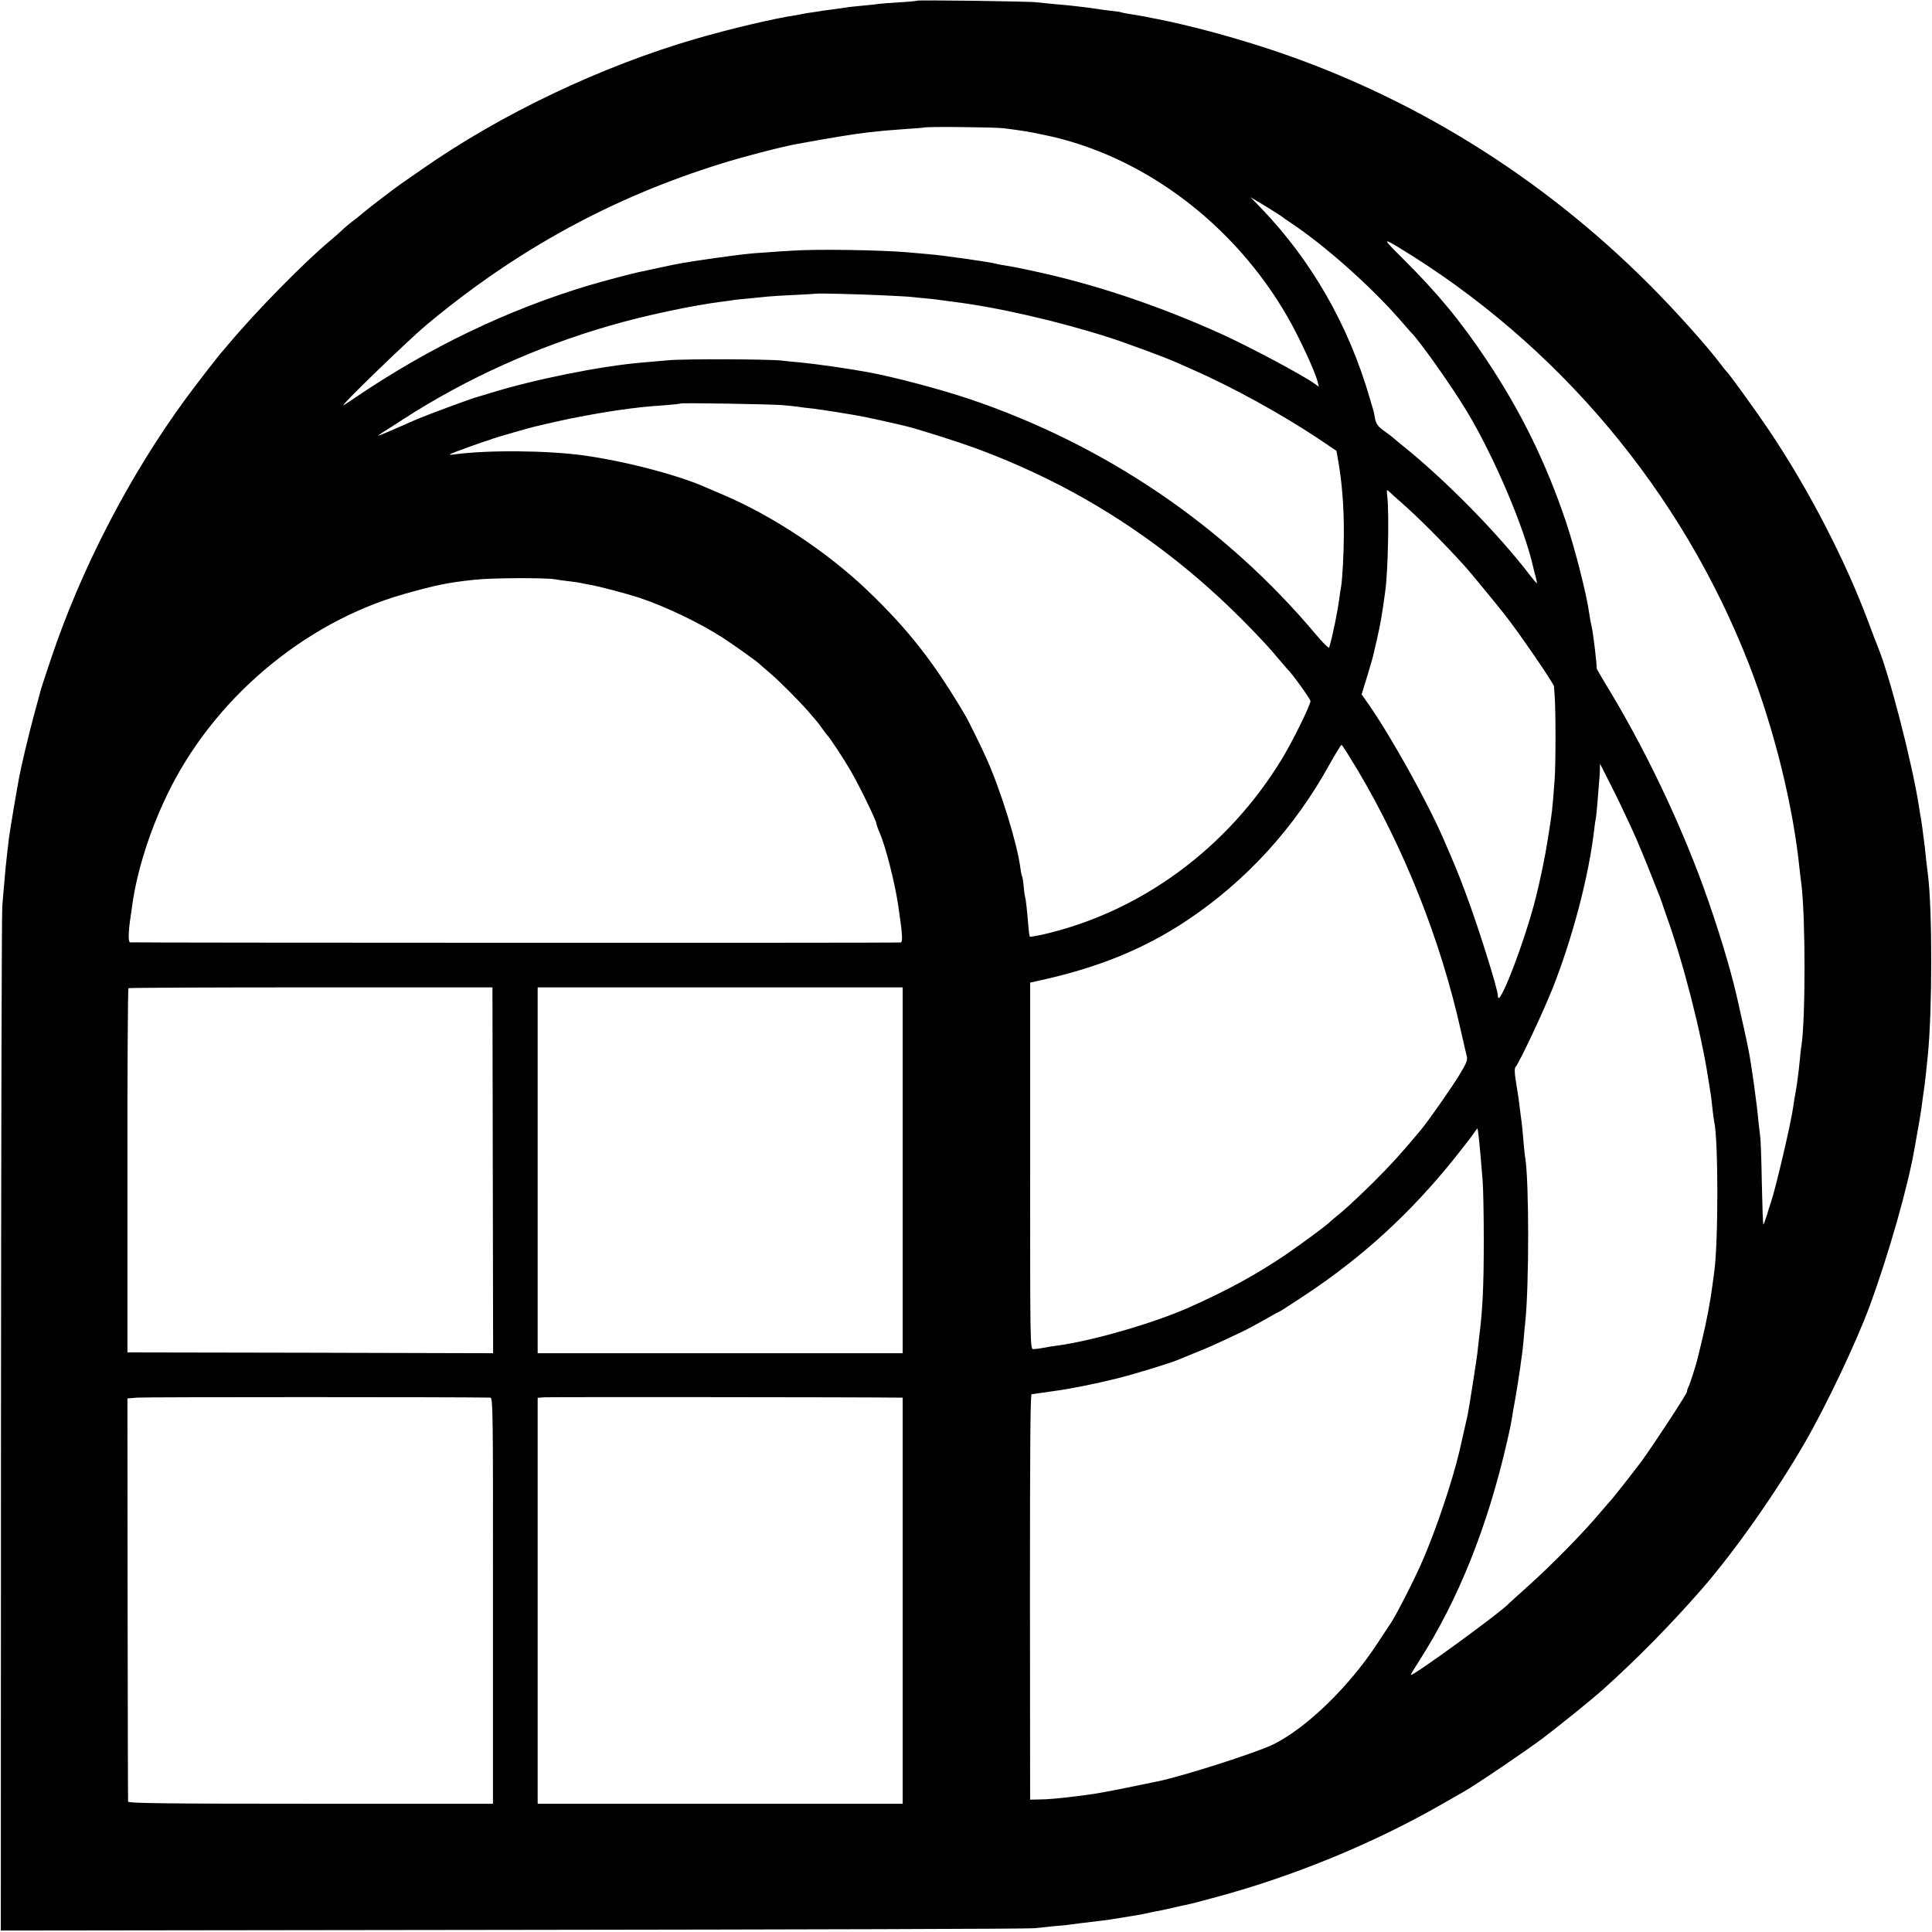
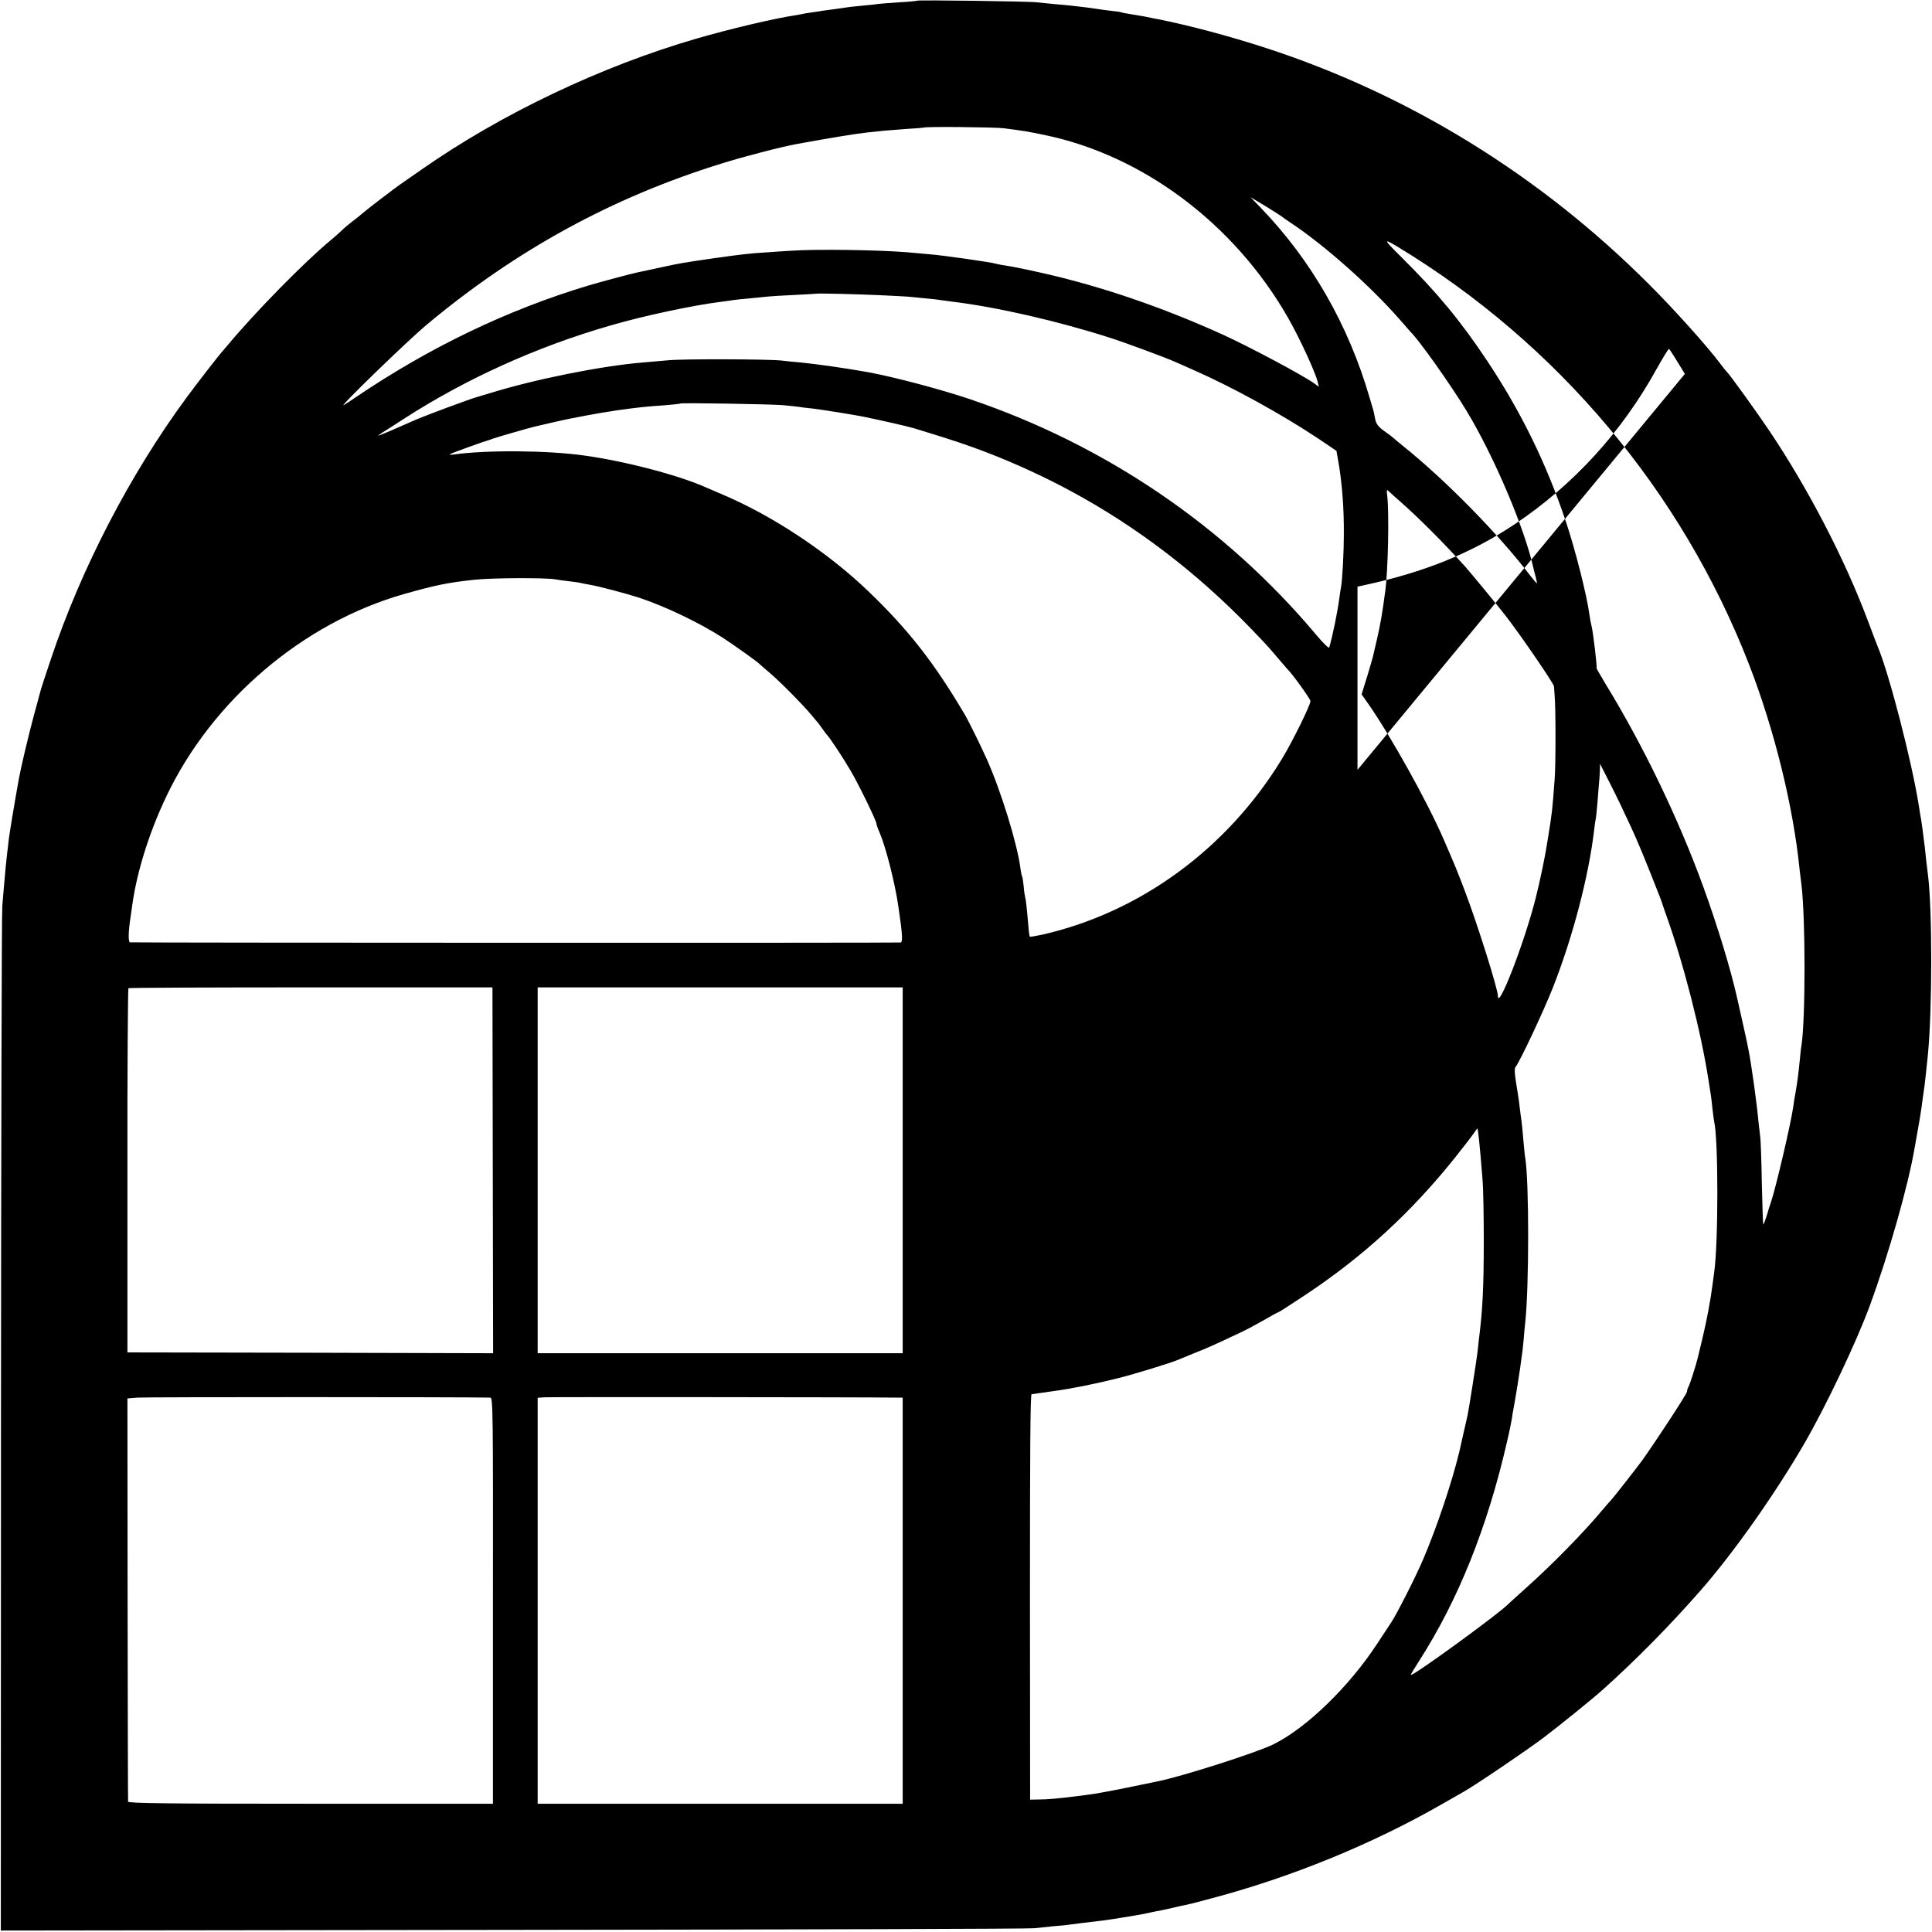
<svg xmlns="http://www.w3.org/2000/svg" version="1.0" width="1175pt" height="1175pt" viewBox="0 0 1175 1175" preserveAspectRatio="xMidYMid meet">
  <g transform="translate(0,1175) scale(0.1,-0.1)" fill="#000000" stroke="none">
-     <path d="M5579 11746 c-2 -2 -51 -7 -109 -10 -58 -4 -117 -8 -130 -10 -14 -3 -59 -7 -100 -11 -41 -4 -82 -8 -90 -10 -8 -1 -40 -6 -70 -10 -30 -4 -64 -9 -75 -10 -11 -2 -40 -7 -65 -10 -25 -3 -52 -8 -60 -10 -8 -2 -31 -6 -50 -9 -124 -19 -389 -81 -595 -141 -578 -168 -1186 -457 -1668 -794 -60 -42 -119 -83 -131 -91 -38 -26 -210 -158 -231 -177 -11 -10 -38 -32 -60 -48 -22 -17 -51 -41 -65 -55 -14 -14 -46 -42 -70 -62 -157 -130 -452 -430 -621 -632 -13 -16 -29 -34 -34 -40 -24 -26 -158 -199 -222 -286 -342 -465 -639 -1037 -823 -1587 -34 -100 -63 -190 -65 -200 -3 -10 -20 -76 -40 -148 -31 -114 -80 -322 -90 -380 -32 -178 -55 -321 -61 -365 -3 -30 -8 -68 -10 -85 -6 -53 -13 -118 -18 -185 -3 -36 -9 -99 -12 -140 -4 -41 -7 -1460 -8 -3153 l-1 -3078 3120 4 c1716 2 3140 6 3165 10 25 3 77 8 115 12 39 3 84 7 100 10 17 2 51 7 78 10 106 12 146 17 232 31 50 8 104 17 120 20 17 3 37 7 45 9 8 2 30 7 47 10 18 3 63 12 100 21 38 9 78 18 91 20 12 2 82 20 155 40 482 128 971 328 1392 569 55 31 116 66 135 77 76 43 381 250 485 328 108 82 297 235 364 295 202 181 406 388 596 605 201 230 450 583 631 895 130 225 315 614 396 835 116 316 235 735 273 963 3 18 12 68 20 112 8 44 17 99 20 121 6 48 15 108 20 144 3 24 12 105 20 185 27 278 27 877 1 1090 -2 17 -7 57 -11 90 -3 33 -8 71 -9 85 -12 96 -19 148 -22 165 -2 11 -9 49 -14 85 -43 270 -180 800 -249 965 -5 11 -32 83 -61 160 -141 376 -363 803 -599 1155 -76 113 -245 348 -260 360 -3 3 -20 23 -36 45 -80 107 -276 326 -435 485 -661 662 -1458 1154 -2330 1438 -228 74 -465 137 -660 176 -14 2 -47 9 -75 15 -27 5 -70 12 -95 16 -24 4 -47 8 -50 10 -3 2 -30 6 -60 9 -30 3 -64 8 -75 10 -22 4 -122 17 -164 21 -14 2 -62 6 -106 10 -44 4 -93 9 -110 11 -35 6 -721 15 -726 10z m526 -776 c129 -17 141 -19 243 -40 599 -122 1157 -539 1484 -1110 70 -122 166 -329 182 -393 l7 -29 -28 20 c-76 54 -400 226 -563 300 -360 163 -729 289 -1075 368 -38 8 -79 18 -90 20 -39 9 -121 25 -155 30 -19 3 -43 7 -52 10 -34 10 -321 51 -408 58 -30 3 -91 8 -135 12 -172 14 -558 20 -705 9 -41 -2 -109 -7 -150 -10 -101 -6 -150 -12 -315 -35 -191 -28 -195 -28 -325 -56 -63 -14 -126 -27 -140 -30 -43 -9 -211 -54 -300 -80 -493 -148 -967 -376 -1415 -679 -33 -23 -67 -45 -75 -49 -36 -20 387 390 500 485 546 457 1132 778 1797 984 129 41 369 103 458 119 202 37 360 63 435 71 30 3 73 8 95 10 22 2 85 7 140 11 55 3 101 7 103 8 7 7 428 3 487 -4z m1695 -540 c3 -3 25 -19 50 -35 206 -137 483 -383 660 -585 36 -41 67 -77 70 -80 48 -45 246 -324 340 -480 165 -273 351 -709 405 -951 2 -9 8 -34 14 -55 6 -21 9 -39 8 -41 -2 -1 -20 20 -41 47 -193 253 -515 581 -776 790 -24 19 -48 40 -54 45 -6 6 -32 26 -58 44 -35 25 -48 42 -54 70 -4 20 -8 41 -9 46 -2 6 -12 44 -25 85 -129 445 -356 839 -664 1158 l-61 63 95 -57 c52 -32 97 -61 100 -64z m702 -182 c970 -587 1725 -1484 2135 -2538 153 -394 269 -861 308 -1250 4 -30 8 -71 11 -90 25 -204 25 -819 0 -980 -3 -14 -7 -53 -10 -87 -9 -90 -16 -141 -26 -198 -5 -27 -12 -67 -14 -87 -15 -105 -106 -493 -135 -578 -5 -14 -17 -51 -26 -83 -10 -32 -19 -56 -21 -54 -2 2 -6 116 -9 253 -2 137 -7 260 -9 274 -2 14 -7 57 -11 95 -10 113 -43 349 -60 435 -3 14 -7 36 -10 50 -4 20 -30 138 -60 270 -40 179 -122 446 -206 677 -152 417 -365 859 -597 1238 -30 50 -54 91 -52 93 4 4 -20 211 -30 252 -5 19 -11 53 -14 75 -15 114 -86 394 -142 561 -120 357 -273 669 -479 979 -163 245 -306 417 -520 629 -113 112 -116 120 -23 64z m-3157 -293 c77 -3 156 -8 175 -9 127 -12 178 -17 200 -21 14 -2 48 -6 75 -10 269 -33 640 -118 955 -219 88 -28 335 -119 400 -148 25 -11 77 -34 115 -51 233 -103 526 -264 752 -414 l111 -75 12 -68 c23 -135 34 -282 33 -440 0 -108 -9 -276 -17 -320 -3 -14 -7 -43 -10 -65 -11 -85 -41 -232 -62 -303 -2 -7 -38 28 -79 77 -553 659 -1279 1153 -2105 1433 -178 60 -457 134 -618 164 -132 24 -323 51 -417 60 -38 3 -88 8 -110 11 -72 9 -598 11 -690 2 -49 -4 -121 -11 -160 -14 -251 -21 -654 -102 -925 -186 -36 -11 -72 -22 -80 -24 -38 -10 -307 -110 -365 -135 -108 -48 -229 -100 -234 -100 -3 0 8 8 24 19 17 10 75 47 130 83 376 243 808 439 1256 568 205 60 507 124 678 145 30 4 62 8 71 10 9 2 53 6 96 10 43 4 93 9 109 11 17 2 91 7 165 10 74 4 136 7 137 8 4 3 242 -3 378 -9z m-585 -669 c36 -3 79 -8 95 -10 17 -3 57 -8 90 -11 56 -7 241 -36 310 -50 89 -18 266 -58 305 -70 221 -67 335 -105 450 -150 171 -66 352 -150 505 -233 398 -215 764 -494 1094 -836 105 -109 109 -115 166 -182 27 -32 52 -61 55 -64 25 -22 140 -181 140 -194 0 -24 -109 -245 -172 -349 -331 -546 -863 -937 -1462 -1072 -38 -8 -71 -14 -73 -11 -2 2 -6 28 -8 57 -10 118 -16 169 -20 181 -2 7 -7 37 -9 66 -3 29 -7 56 -9 60 -3 4 -8 27 -11 52 -20 152 -119 472 -206 666 -32 72 -107 224 -127 259 -190 323 -347 524 -593 760 -245 235 -576 455 -880 585 -41 17 -88 38 -105 45 -167 75 -492 160 -744 195 -224 31 -588 34 -791 6 -23 -3 -30 -2 -20 3 13 8 208 78 235 85 6 2 17 6 25 9 15 6 223 66 250 72 8 2 65 15 125 29 97 23 272 55 375 70 136 19 174 23 290 31 52 4 97 9 99 11 5 5 549 -4 621 -10z m3692 -529 c7 -7 38 -35 68 -61 106 -93 260 -247 391 -392 29 -32 197 -236 242 -294 91 -116 296 -416 298 -434 0 -6 2 -31 4 -56 7 -79 7 -422 0 -510 -15 -198 -14 -191 -41 -360 -16 -106 -45 -245 -75 -365 -68 -268 -229 -684 -229 -592 0 41 -124 436 -201 638 -43 114 -61 158 -131 319 -99 227 -317 619 -454 816 l-43 61 35 113 c19 62 36 122 38 134 3 12 11 50 20 86 20 88 32 152 51 296 17 124 24 475 12 577 -5 41 -4 43 15 24z m-5077 -530 c17 -3 55 -9 85 -12 30 -3 62 -8 70 -10 8 -2 31 -7 50 -10 58 -9 230 -55 310 -81 163 -55 361 -150 505 -242 66 -43 214 -148 225 -161 3 -3 30 -27 61 -53 61 -51 209 -201 255 -258 16 -19 31 -37 34 -40 3 -3 17 -21 30 -40 13 -19 27 -37 30 -40 13 -11 98 -139 142 -215 51 -86 158 -307 158 -323 0 -6 9 -32 21 -59 37 -87 93 -307 113 -448 25 -169 27 -212 14 -217 -11 -3 -4645 -2 -4687 1 -12 1 -11 63 4 161 2 14 7 45 10 70 28 199 103 439 206 655 278 587 834 1059 1449 1233 191 54 265 69 424 86 107 12 430 13 491 3z m4881 -1159 c286 -482 507 -1039 629 -1588 14 -63 30 -130 34 -147 8 -29 4 -42 -40 -115 -44 -74 -196 -291 -240 -343 -122 -146 -180 -209 -287 -316 -70 -69 -156 -150 -192 -180 -36 -29 -67 -56 -70 -59 -17 -19 -192 -148 -280 -207 -179 -120 -351 -213 -575 -313 -219 -98 -602 -208 -815 -235 -24 -3 -60 -9 -79 -13 -20 -4 -45 -7 -56 -7 -20 0 -20 7 -20 1115 l0 1114 40 9 c365 78 651 194 915 370 358 239 653 562 864 945 38 67 71 122 75 122 4 0 47 -69 97 -152z m1659 -338 c52 -113 84 -191 180 -435 4 -11 9 -24 11 -30 1 -5 15 -44 29 -85 103 -286 211 -708 255 -995 6 -38 13 -81 15 -95 2 -14 7 -52 10 -85 4 -33 8 -67 10 -75 26 -106 26 -745 0 -920 -2 -14 -6 -47 -10 -74 -11 -89 -35 -217 -61 -325 -14 -58 -27 -113 -29 -121 -10 -42 -47 -157 -55 -172 -6 -10 -10 -24 -10 -32 0 -12 -185 -295 -272 -417 -35 -48 -178 -230 -187 -239 -3 -3 -31 -34 -61 -70 -112 -134 -303 -328 -455 -464 -55 -49 -102 -92 -105 -95 -46 -53 -600 -456 -600 -437 0 3 24 43 53 88 235 367 413 809 532 1328 15 63 28 128 30 143 2 16 6 40 9 55 3 15 8 43 11 62 3 19 10 60 15 90 5 30 12 78 16 105 3 28 8 57 9 66 2 9 7 52 11 95 3 43 8 93 10 109 24 221 24 863 0 1005 -3 14 -7 61 -11 104 -3 44 -10 112 -16 150 -5 39 -11 86 -13 103 -3 18 -10 67 -17 108 -8 52 -9 79 -1 87 26 33 166 330 225 478 121 306 219 679 252 960 3 30 8 62 10 70 2 8 7 56 11 105 4 50 8 101 9 115 2 14 4 45 5 70 l1 45 61 -120 c34 -66 89 -181 123 -255z m-6918 -2097 l2 -1113 -1112 3 -1112 2 0 1105 c-1 608 3 1107 6 1110 4 3 504 5 1111 5 l1103 0 2 -1112z m2493 0 l0 -1113 -1110 0 -1110 0 0 1113 0 1112 1110 0 1110 0 0 -1112z m3505 187 c7 -68 9 -92 22 -250 4 -52 7 -214 7 -360 0 -289 -7 -428 -29 -600 -2 -19 -7 -60 -10 -90 -6 -49 -49 -324 -59 -375 -4 -19 -44 -194 -51 -225 -44 -184 -138 -463 -219 -652 -46 -109 -164 -340 -196 -387 -9 -14 -47 -71 -83 -126 -172 -263 -430 -513 -631 -613 -103 -51 -553 -195 -706 -226 -14 -3 -101 -21 -195 -40 -93 -19 -192 -37 -220 -40 -27 -4 -66 -9 -85 -11 -94 -12 -170 -19 -220 -19 l-55 -1 -1 1233 c0 880 2 1232 10 1233 6 0 20 2 31 4 11 2 58 8 105 15 105 14 253 44 385 77 99 24 332 96 370 113 11 5 55 23 97 40 70 27 131 54 293 131 28 13 87 45 133 71 46 27 85 48 88 48 3 0 76 47 162 104 354 235 643 501 909 833 51 64 103 131 115 149 12 18 23 32 24 31 1 -1 5 -31 9 -67z m-6013 -1570 c16 0 17 -84 16 -1235 l0 -1235 -1109 0 c-880 0 -1109 3 -1110 13 -1 6 -2 561 -3 1232 l-1 1220 60 5 c43 4 1967 4 2147 0z m2476 0 l32 0 0 -1235 0 -1235 -1110 0 -1110 0 0 1234 0 1235 43 3 c31 2 1907 1 2145 -2z" />
+     <path d="M5579 11746 c-2 -2 -51 -7 -109 -10 -58 -4 -117 -8 -130 -10 -14 -3 -59 -7 -100 -11 -41 -4 -82 -8 -90 -10 -8 -1 -40 -6 -70 -10 -30 -4 -64 -9 -75 -10 -11 -2 -40 -7 -65 -10 -25 -3 -52 -8 -60 -10 -8 -2 -31 -6 -50 -9 -124 -19 -389 -81 -595 -141 -578 -168 -1186 -457 -1668 -794 -60 -42 -119 -83 -131 -91 -38 -26 -210 -158 -231 -177 -11 -10 -38 -32 -60 -48 -22 -17 -51 -41 -65 -55 -14 -14 -46 -42 -70 -62 -157 -130 -452 -430 -621 -632 -13 -16 -29 -34 -34 -40 -24 -26 -158 -199 -222 -286 -342 -465 -639 -1037 -823 -1587 -34 -100 -63 -190 -65 -200 -3 -10 -20 -76 -40 -148 -31 -114 -80 -322 -90 -380 -32 -178 -55 -321 -61 -365 -3 -30 -8 -68 -10 -85 -6 -53 -13 -118 -18 -185 -3 -36 -9 -99 -12 -140 -4 -41 -7 -1460 -8 -3153 l-1 -3078 3120 4 c1716 2 3140 6 3165 10 25 3 77 8 115 12 39 3 84 7 100 10 17 2 51 7 78 10 106 12 146 17 232 31 50 8 104 17 120 20 17 3 37 7 45 9 8 2 30 7 47 10 18 3 63 12 100 21 38 9 78 18 91 20 12 2 82 20 155 40 482 128 971 328 1392 569 55 31 116 66 135 77 76 43 381 250 485 328 108 82 297 235 364 295 202 181 406 388 596 605 201 230 450 583 631 895 130 225 315 614 396 835 116 316 235 735 273 963 3 18 12 68 20 112 8 44 17 99 20 121 6 48 15 108 20 144 3 24 12 105 20 185 27 278 27 877 1 1090 -2 17 -7 57 -11 90 -3 33 -8 71 -9 85 -12 96 -19 148 -22 165 -2 11 -9 49 -14 85 -43 270 -180 800 -249 965 -5 11 -32 83 -61 160 -141 376 -363 803 -599 1155 -76 113 -245 348 -260 360 -3 3 -20 23 -36 45 -80 107 -276 326 -435 485 -661 662 -1458 1154 -2330 1438 -228 74 -465 137 -660 176 -14 2 -47 9 -75 15 -27 5 -70 12 -95 16 -24 4 -47 8 -50 10 -3 2 -30 6 -60 9 -30 3 -64 8 -75 10 -22 4 -122 17 -164 21 -14 2 -62 6 -106 10 -44 4 -93 9 -110 11 -35 6 -721 15 -726 10z m526 -776 c129 -17 141 -19 243 -40 599 -122 1157 -539 1484 -1110 70 -122 166 -329 182 -393 l7 -29 -28 20 c-76 54 -400 226 -563 300 -360 163 -729 289 -1075 368 -38 8 -79 18 -90 20 -39 9 -121 25 -155 30 -19 3 -43 7 -52 10 -34 10 -321 51 -408 58 -30 3 -91 8 -135 12 -172 14 -558 20 -705 9 -41 -2 -109 -7 -150 -10 -101 -6 -150 -12 -315 -35 -191 -28 -195 -28 -325 -56 -63 -14 -126 -27 -140 -30 -43 -9 -211 -54 -300 -80 -493 -148 -967 -376 -1415 -679 -33 -23 -67 -45 -75 -49 -36 -20 387 390 500 485 546 457 1132 778 1797 984 129 41 369 103 458 119 202 37 360 63 435 71 30 3 73 8 95 10 22 2 85 7 140 11 55 3 101 7 103 8 7 7 428 3 487 -4z m1695 -540 c3 -3 25 -19 50 -35 206 -137 483 -383 660 -585 36 -41 67 -77 70 -80 48 -45 246 -324 340 -480 165 -273 351 -709 405 -951 2 -9 8 -34 14 -55 6 -21 9 -39 8 -41 -2 -1 -20 20 -41 47 -193 253 -515 581 -776 790 -24 19 -48 40 -54 45 -6 6 -32 26 -58 44 -35 25 -48 42 -54 70 -4 20 -8 41 -9 46 -2 6 -12 44 -25 85 -129 445 -356 839 -664 1158 l-61 63 95 -57 c52 -32 97 -61 100 -64z m702 -182 c970 -587 1725 -1484 2135 -2538 153 -394 269 -861 308 -1250 4 -30 8 -71 11 -90 25 -204 25 -819 0 -980 -3 -14 -7 -53 -10 -87 -9 -90 -16 -141 -26 -198 -5 -27 -12 -67 -14 -87 -15 -105 -106 -493 -135 -578 -5 -14 -17 -51 -26 -83 -10 -32 -19 -56 -21 -54 -2 2 -6 116 -9 253 -2 137 -7 260 -9 274 -2 14 -7 57 -11 95 -10 113 -43 349 -60 435 -3 14 -7 36 -10 50 -4 20 -30 138 -60 270 -40 179 -122 446 -206 677 -152 417 -365 859 -597 1238 -30 50 -54 91 -52 93 4 4 -20 211 -30 252 -5 19 -11 53 -14 75 -15 114 -86 394 -142 561 -120 357 -273 669 -479 979 -163 245 -306 417 -520 629 -113 112 -116 120 -23 64z m-3157 -293 c77 -3 156 -8 175 -9 127 -12 178 -17 200 -21 14 -2 48 -6 75 -10 269 -33 640 -118 955 -219 88 -28 335 -119 400 -148 25 -11 77 -34 115 -51 233 -103 526 -264 752 -414 l111 -75 12 -68 c23 -135 34 -282 33 -440 0 -108 -9 -276 -17 -320 -3 -14 -7 -43 -10 -65 -11 -85 -41 -232 -62 -303 -2 -7 -38 28 -79 77 -553 659 -1279 1153 -2105 1433 -178 60 -457 134 -618 164 -132 24 -323 51 -417 60 -38 3 -88 8 -110 11 -72 9 -598 11 -690 2 -49 -4 -121 -11 -160 -14 -251 -21 -654 -102 -925 -186 -36 -11 -72 -22 -80 -24 -38 -10 -307 -110 -365 -135 -108 -48 -229 -100 -234 -100 -3 0 8 8 24 19 17 10 75 47 130 83 376 243 808 439 1256 568 205 60 507 124 678 145 30 4 62 8 71 10 9 2 53 6 96 10 43 4 93 9 109 11 17 2 91 7 165 10 74 4 136 7 137 8 4 3 242 -3 378 -9z m-585 -669 c36 -3 79 -8 95 -10 17 -3 57 -8 90 -11 56 -7 241 -36 310 -50 89 -18 266 -58 305 -70 221 -67 335 -105 450 -150 171 -66 352 -150 505 -233 398 -215 764 -494 1094 -836 105 -109 109 -115 166 -182 27 -32 52 -61 55 -64 25 -22 140 -181 140 -194 0 -24 -109 -245 -172 -349 -331 -546 -863 -937 -1462 -1072 -38 -8 -71 -14 -73 -11 -2 2 -6 28 -8 57 -10 118 -16 169 -20 181 -2 7 -7 37 -9 66 -3 29 -7 56 -9 60 -3 4 -8 27 -11 52 -20 152 -119 472 -206 666 -32 72 -107 224 -127 259 -190 323 -347 524 -593 760 -245 235 -576 455 -880 585 -41 17 -88 38 -105 45 -167 75 -492 160 -744 195 -224 31 -588 34 -791 6 -23 -3 -30 -2 -20 3 13 8 208 78 235 85 6 2 17 6 25 9 15 6 223 66 250 72 8 2 65 15 125 29 97 23 272 55 375 70 136 19 174 23 290 31 52 4 97 9 99 11 5 5 549 -4 621 -10z m3692 -529 c7 -7 38 -35 68 -61 106 -93 260 -247 391 -392 29 -32 197 -236 242 -294 91 -116 296 -416 298 -434 0 -6 2 -31 4 -56 7 -79 7 -422 0 -510 -15 -198 -14 -191 -41 -360 -16 -106 -45 -245 -75 -365 -68 -268 -229 -684 -229 -592 0 41 -124 436 -201 638 -43 114 -61 158 -131 319 -99 227 -317 619 -454 816 l-43 61 35 113 c19 62 36 122 38 134 3 12 11 50 20 86 20 88 32 152 51 296 17 124 24 475 12 577 -5 41 -4 43 15 24z m-5077 -530 c17 -3 55 -9 85 -12 30 -3 62 -8 70 -10 8 -2 31 -7 50 -10 58 -9 230 -55 310 -81 163 -55 361 -150 505 -242 66 -43 214 -148 225 -161 3 -3 30 -27 61 -53 61 -51 209 -201 255 -258 16 -19 31 -37 34 -40 3 -3 17 -21 30 -40 13 -19 27 -37 30 -40 13 -11 98 -139 142 -215 51 -86 158 -307 158 -323 0 -6 9 -32 21 -59 37 -87 93 -307 113 -448 25 -169 27 -212 14 -217 -11 -3 -4645 -2 -4687 1 -12 1 -11 63 4 161 2 14 7 45 10 70 28 199 103 439 206 655 278 587 834 1059 1449 1233 191 54 265 69 424 86 107 12 430 13 491 3z m4881 -1159 l0 1114 40 9 c365 78 651 194 915 370 358 239 653 562 864 945 38 67 71 122 75 122 4 0 47 -69 97 -152z m1659 -338 c52 -113 84 -191 180 -435 4 -11 9 -24 11 -30 1 -5 15 -44 29 -85 103 -286 211 -708 255 -995 6 -38 13 -81 15 -95 2 -14 7 -52 10 -85 4 -33 8 -67 10 -75 26 -106 26 -745 0 -920 -2 -14 -6 -47 -10 -74 -11 -89 -35 -217 -61 -325 -14 -58 -27 -113 -29 -121 -10 -42 -47 -157 -55 -172 -6 -10 -10 -24 -10 -32 0 -12 -185 -295 -272 -417 -35 -48 -178 -230 -187 -239 -3 -3 -31 -34 -61 -70 -112 -134 -303 -328 -455 -464 -55 -49 -102 -92 -105 -95 -46 -53 -600 -456 -600 -437 0 3 24 43 53 88 235 367 413 809 532 1328 15 63 28 128 30 143 2 16 6 40 9 55 3 15 8 43 11 62 3 19 10 60 15 90 5 30 12 78 16 105 3 28 8 57 9 66 2 9 7 52 11 95 3 43 8 93 10 109 24 221 24 863 0 1005 -3 14 -7 61 -11 104 -3 44 -10 112 -16 150 -5 39 -11 86 -13 103 -3 18 -10 67 -17 108 -8 52 -9 79 -1 87 26 33 166 330 225 478 121 306 219 679 252 960 3 30 8 62 10 70 2 8 7 56 11 105 4 50 8 101 9 115 2 14 4 45 5 70 l1 45 61 -120 c34 -66 89 -181 123 -255z m-6918 -2097 l2 -1113 -1112 3 -1112 2 0 1105 c-1 608 3 1107 6 1110 4 3 504 5 1111 5 l1103 0 2 -1112z m2493 0 l0 -1113 -1110 0 -1110 0 0 1113 0 1112 1110 0 1110 0 0 -1112z m3505 187 c7 -68 9 -92 22 -250 4 -52 7 -214 7 -360 0 -289 -7 -428 -29 -600 -2 -19 -7 -60 -10 -90 -6 -49 -49 -324 -59 -375 -4 -19 -44 -194 -51 -225 -44 -184 -138 -463 -219 -652 -46 -109 -164 -340 -196 -387 -9 -14 -47 -71 -83 -126 -172 -263 -430 -513 -631 -613 -103 -51 -553 -195 -706 -226 -14 -3 -101 -21 -195 -40 -93 -19 -192 -37 -220 -40 -27 -4 -66 -9 -85 -11 -94 -12 -170 -19 -220 -19 l-55 -1 -1 1233 c0 880 2 1232 10 1233 6 0 20 2 31 4 11 2 58 8 105 15 105 14 253 44 385 77 99 24 332 96 370 113 11 5 55 23 97 40 70 27 131 54 293 131 28 13 87 45 133 71 46 27 85 48 88 48 3 0 76 47 162 104 354 235 643 501 909 833 51 64 103 131 115 149 12 18 23 32 24 31 1 -1 5 -31 9 -67z m-6013 -1570 c16 0 17 -84 16 -1235 l0 -1235 -1109 0 c-880 0 -1109 3 -1110 13 -1 6 -2 561 -3 1232 l-1 1220 60 5 c43 4 1967 4 2147 0z m2476 0 l32 0 0 -1235 0 -1235 -1110 0 -1110 0 0 1234 0 1235 43 3 c31 2 1907 1 2145 -2z" />
  </g>
</svg>